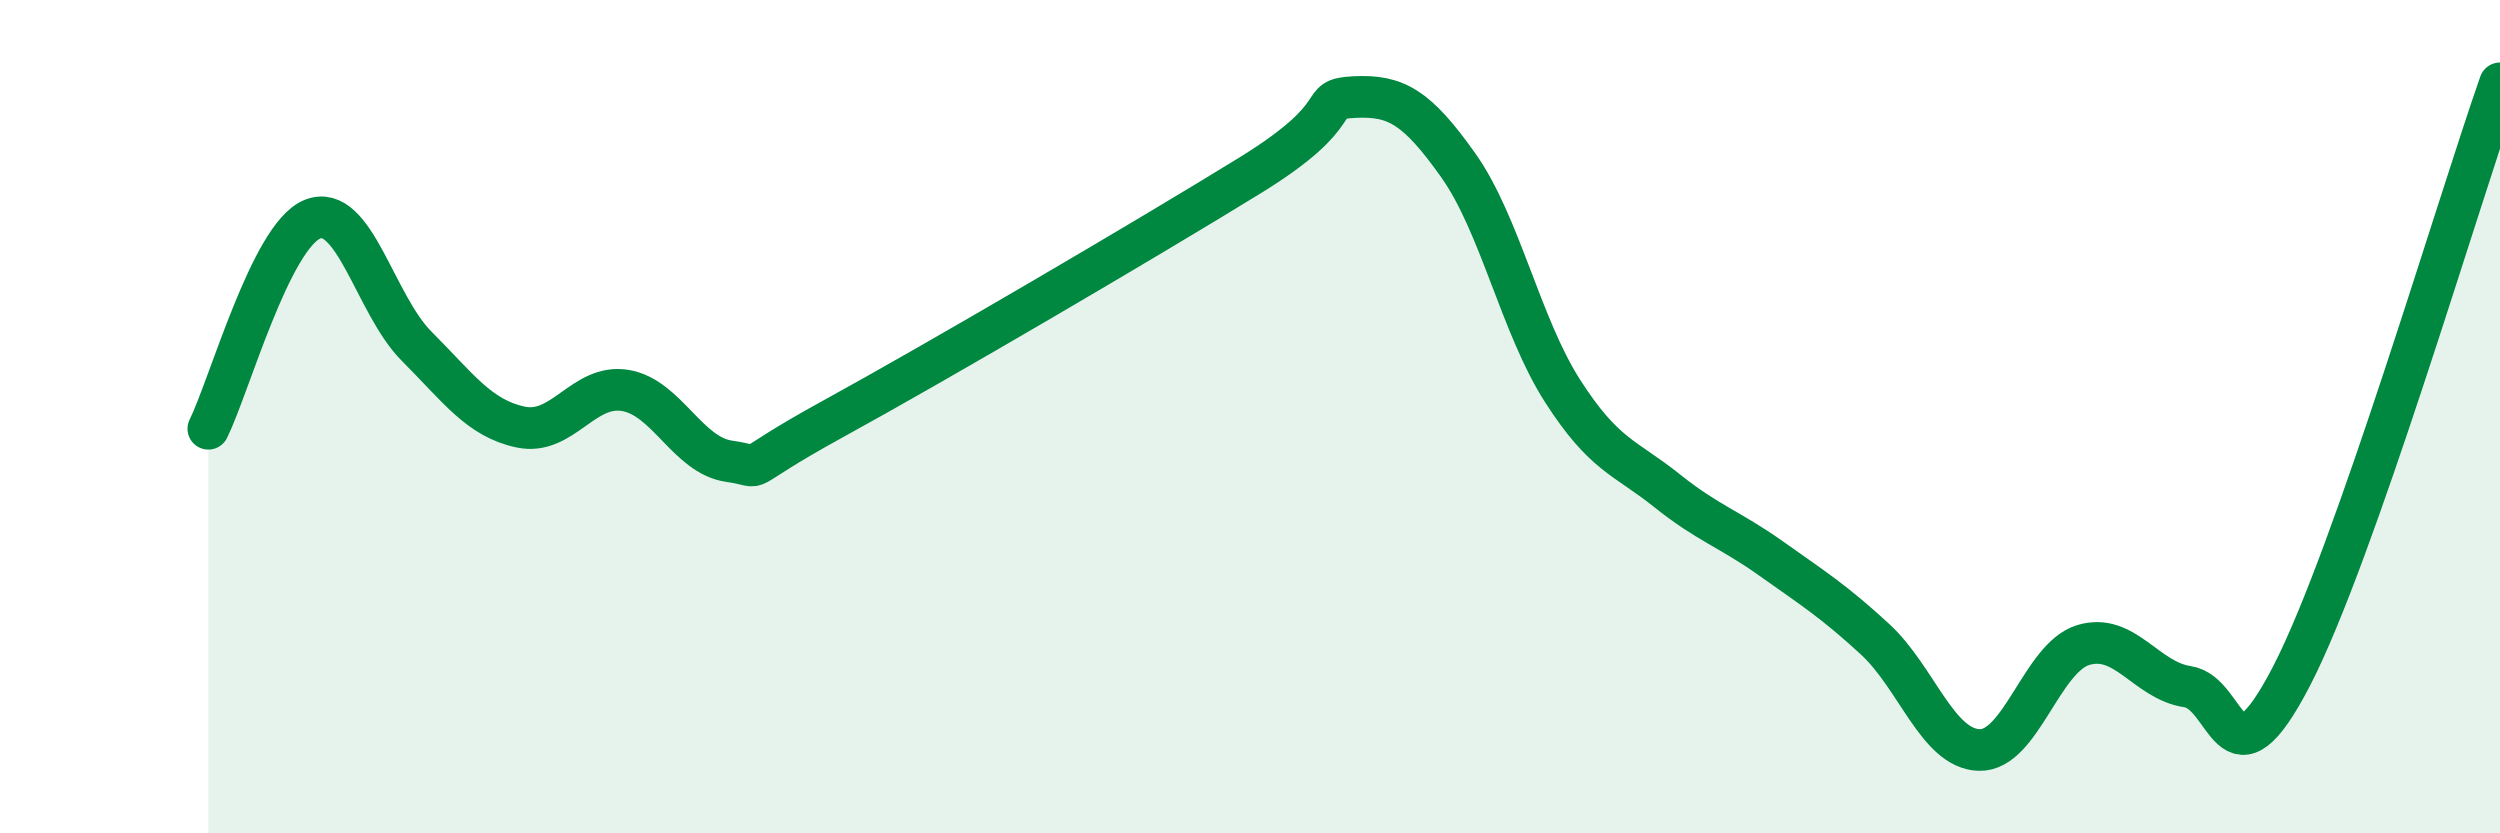
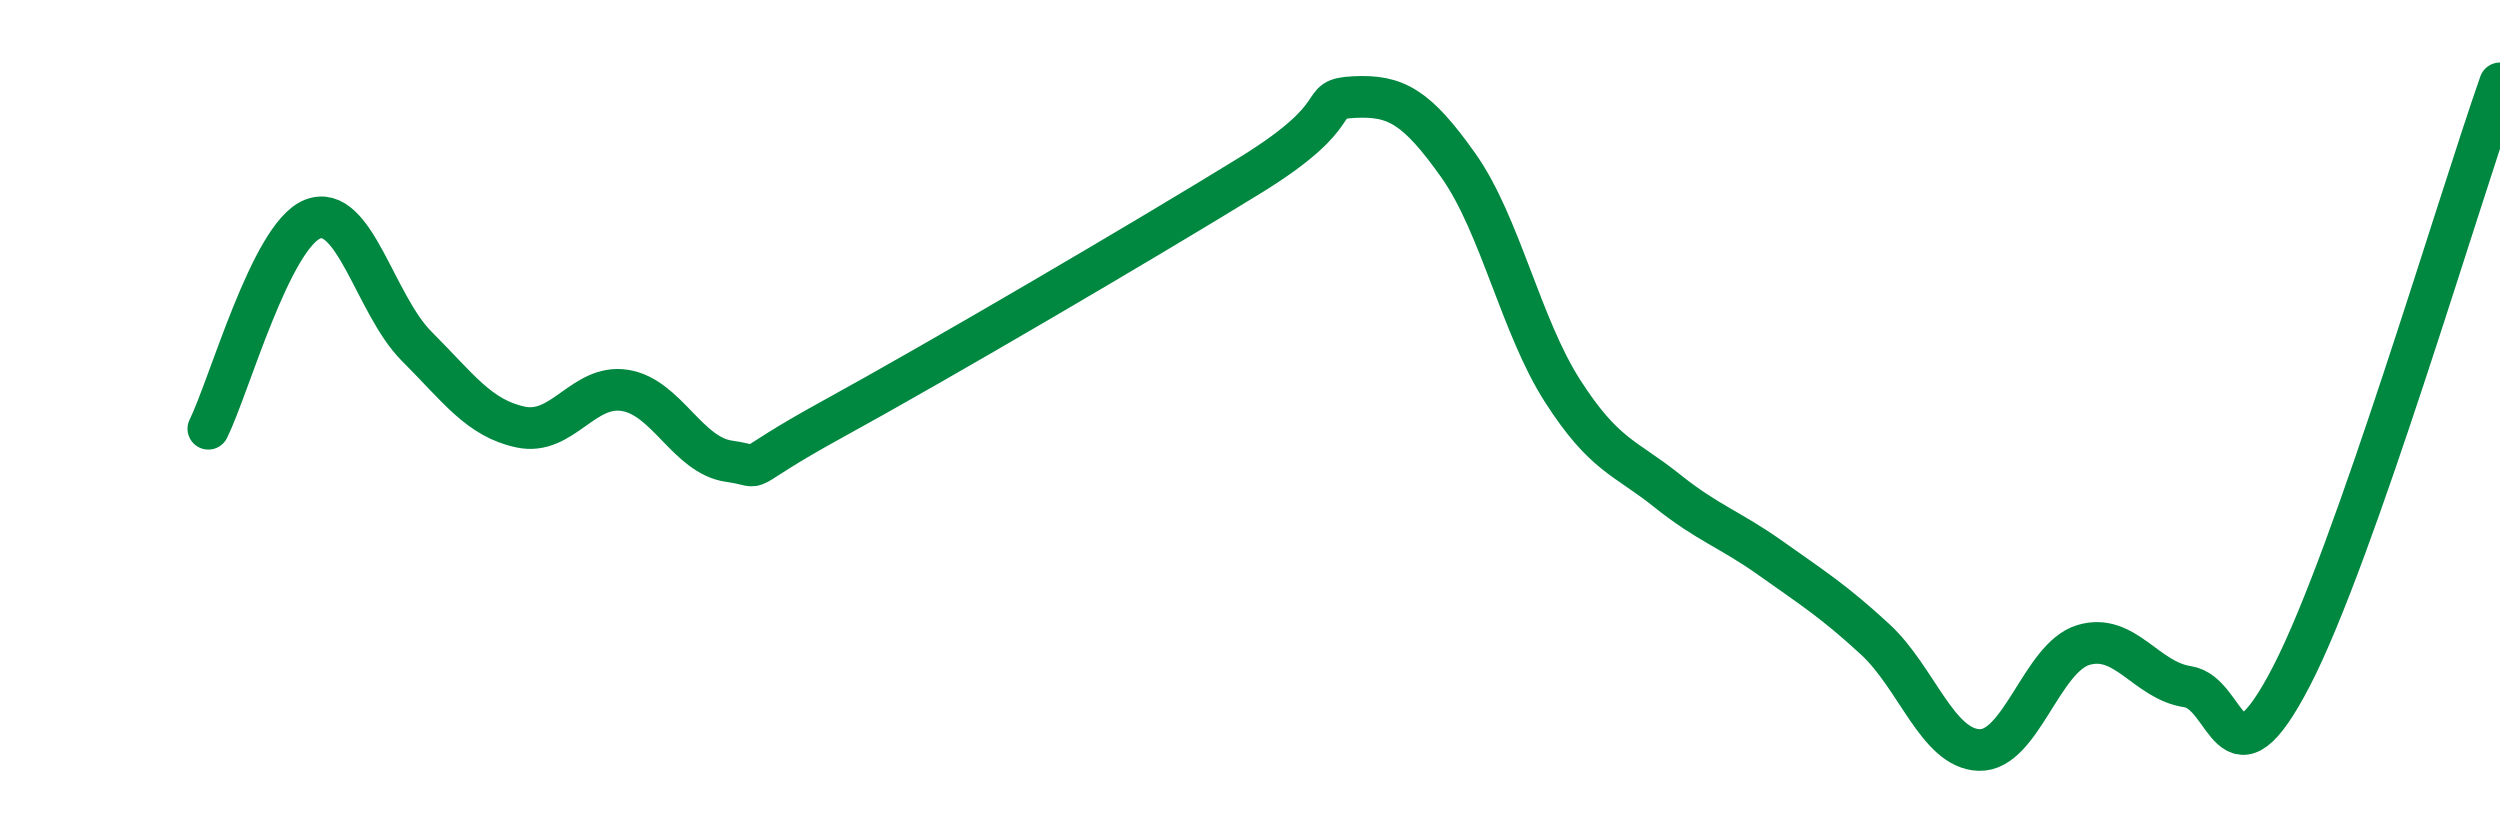
<svg xmlns="http://www.w3.org/2000/svg" width="60" height="20" viewBox="0 0 60 20">
-   <path d="M 5,10.29 C 5.5,9.28 6.5,5.66 7.5,5.26 C 8.5,4.86 9,7.31 10,8.31 C 11,9.31 11.5,10.04 12.5,10.25 C 13.5,10.46 14,9.21 15,9.37 C 16,9.53 16.5,10.93 17.5,11.07 C 18.5,11.21 17.5,11.42 20,10.05 C 22.5,8.68 27.5,5.75 30,4.21 C 32.5,2.67 31.5,2.38 32.5,2.33 C 33.5,2.28 34,2.56 35,3.97 C 36,5.38 36.5,7.82 37.5,9.38 C 38.5,10.94 39,10.97 40,11.77 C 41,12.57 41.5,12.69 42.5,13.4 C 43.5,14.11 44,14.42 45,15.34 C 46,16.26 46.5,17.97 47.5,18 C 48.5,18.03 49,15.78 50,15.48 C 51,15.18 51.5,16.33 52.5,16.48 C 53.5,16.63 53.5,19.12 55,16.22 C 56.5,13.32 59,4.84 60,2L60 20L5 20Z" fill="#008740" opacity="0.1" stroke-linecap="round" stroke-linejoin="round" />
  <path d="M 5,10.29 C 5.5,9.28 6.5,5.66 7.5,5.26 C 8.5,4.86 9,7.31 10,8.31 C 11,9.31 11.5,10.04 12.5,10.25 C 13.5,10.46 14,9.21 15,9.37 C 16,9.53 16.5,10.93 17.5,11.07 C 18.5,11.21 17.5,11.42 20,10.05 C 22.5,8.68 27.5,5.75 30,4.21 C 32.5,2.67 31.5,2.38 32.5,2.33 C 33.5,2.28 34,2.56 35,3.97 C 36,5.38 36.5,7.82 37.5,9.38 C 38.5,10.94 39,10.97 40,11.77 C 41,12.57 41.5,12.69 42.5,13.4 C 43.5,14.11 44,14.42 45,15.34 C 46,16.26 46.5,17.97 47.5,18 C 48.5,18.03 49,15.78 50,15.48 C 51,15.18 51.5,16.33 52.5,16.48 C 53.5,16.63 53.5,19.12 55,16.22 C 56.5,13.32 59,4.84 60,2" stroke="#008740" stroke-width="1" fill="none" stroke-linecap="round" stroke-linejoin="round" />
</svg>